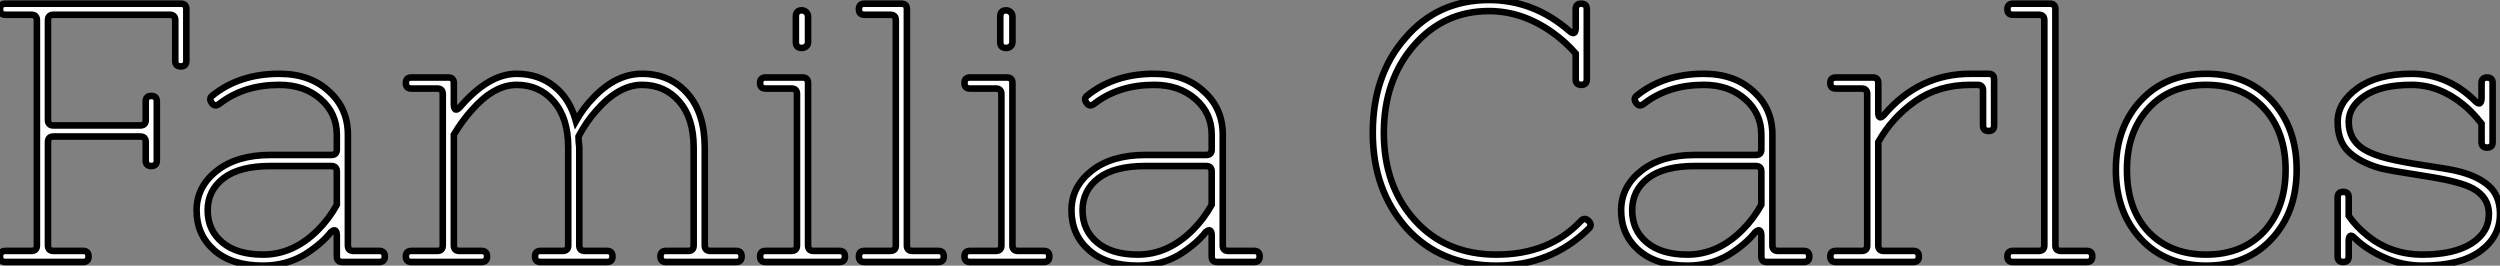
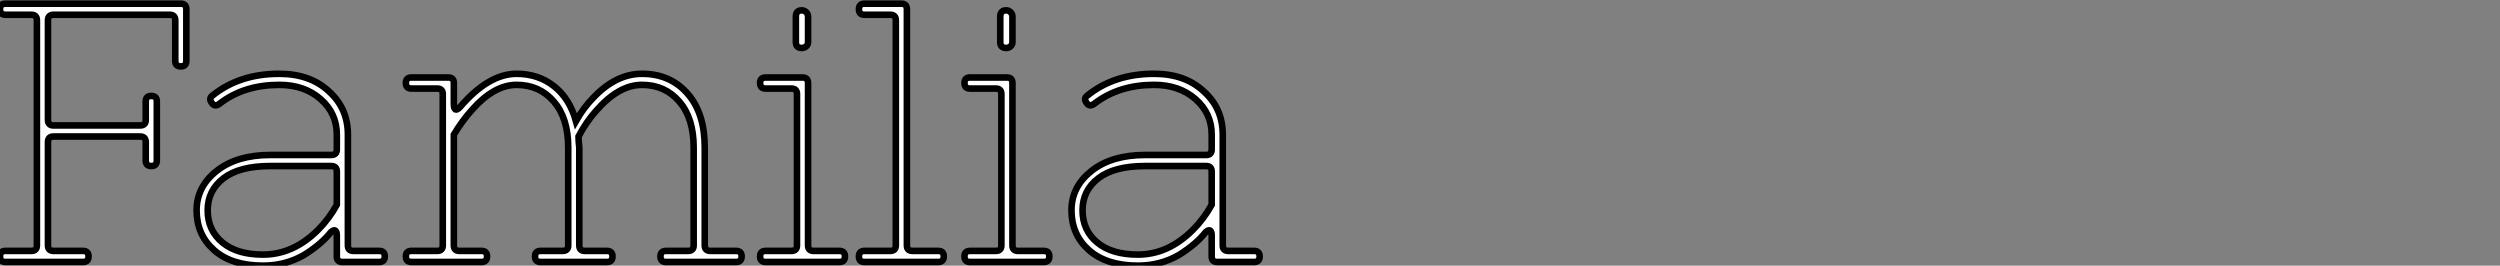
<svg xmlns="http://www.w3.org/2000/svg" viewBox="2.58 -39.76 379.43 40.32">
  <rect x="2.58" y="-39.76" width="379.43" height="40.32" fill="#808080" stroke="none" />
  <path d="M3.42-1.68L3.42-1.68L7.34-1.68Q8.18-1.68 8.18-2.52L8.18-2.52L8.18-36.68Q8.18-37.52 7.34-37.52L7.34-37.52L3.42-37.52Q2.58-37.52 2.58-38.36Q2.58-39.20 3.42-39.20L3.42-39.20L30.02-39.20Q30.86-39.20 30.86-38.36L30.86-38.36L30.86-30.52Q30.86-29.68 30.02-29.68Q29.18-29.68 29.18-30.52L29.18-30.52L29.18-36.68Q29.18-37.52 28.34-37.52L28.34-37.52L10.70-37.52Q9.86-37.52 9.86-36.68L9.86-36.68L9.86-21.56Q9.86-20.72 10.70-20.72L10.70-20.72L23.86-20.72Q24.70-20.72 24.70-21.56L24.70-21.56L24.70-24.36Q24.70-25.20 25.54-25.20Q26.38-25.20 26.38-24.36L26.38-24.36L26.38-15.40Q26.38-14.56 25.54-14.56Q24.70-14.56 24.70-15.40L24.70-15.40L24.70-18.20Q24.70-19.04 23.86-19.04L23.86-19.04L10.70-19.04Q9.86-19.04 9.86-18.20L9.86-18.20L9.86-2.52Q9.86-1.68 10.70-1.68L10.70-1.68L15.18-1.68Q16.02-1.68 16.02-0.84Q16.02 0 15.18 0L15.18 0L3.42 0Q2.58 0 2.58-0.84Q2.58-1.68 3.42-1.68ZM53.70-8.68L53.70-8.68L53.70-13.72Q53.70-14.56 52.86-14.56L52.86-14.56L43.62-14.56Q38.92-14.56 36.51-12.71Q34.10-10.86 34.10-7.84Q34.10-4.82 36.32-2.97Q38.53-1.12 42.50-1.12L42.50-1.12Q47.10-1.12 50.85-4.87L50.85-4.87Q52.53-6.55 53.70-8.68ZM44.97-28.56L44.97-28.56Q49.67-28.56 52.53-25.87L52.53-25.87Q55.38-23.30 55.38-19.32L55.38-19.32L55.38-2.52Q55.38-1.68 56.22-1.68L56.22-1.68L60.14-1.68Q60.98-1.68 60.98-0.84Q60.98 0 60.14 0L60.14 0L54.54 0Q53.70 0 53.70-0.84L53.70-0.84L53.70-3.98Q53.70-4.59 53.48-4.76Q53.26-4.93 52.81-4.54L52.81-4.54Q51.35-2.69 48.72-1.06L48.72-1.06Q45.92 0.56 42.50 0.56L42.50 0.56Q37.74 0.56 35.08-1.79Q32.42-4.14 32.42-7.84L32.42-7.84Q32.42-11.42 35.48-13.83Q38.53-16.24 43.62-16.24L43.62-16.24L52.86-16.24Q53.70-16.24 53.70-17.08L53.70-17.08L53.70-19.32Q53.70-22.57 51.24-24.72Q48.78-26.88 44.97-26.88L44.97-26.88Q39.59-26.88 35.90-24.02L35.90-24.02Q35.17-23.46 34.72-24.14L34.72-24.14Q34.22-24.81 34.83-25.26L34.83-25.26Q38.92-28.56 44.97-28.56ZM65.02-1.68L65.02-1.68L68.94-1.68Q69.78-1.68 69.78-2.52L69.78-2.52L69.78-25.48Q69.78-26.32 68.94-26.32L68.94-26.32L65.02-26.32Q64.18-26.32 64.18-27.16Q64.18-28 65.02-28L65.02-28L70.62-28Q71.46-28 71.46-27.16L71.46-27.16L71.46-24.02Q71.46-22.57 72.35-23.46L72.35-23.46Q76.72-28.56 80.98-28.56L80.98-28.56Q84.28-28.56 86.66-26.68Q89.04-24.81 89.99-21.39L89.99-21.39Q91.17-23.46 92.68-24.98L92.68-24.98Q96.10-28.56 100.02-28.56L100.02-28.56Q104.27-28.56 106.90-25.59Q109.54-22.62 109.54-17.36L109.54-17.36L109.54-2.52Q109.54-1.68 110.38-1.68L110.38-1.68L114.30-1.68Q115.14-1.68 115.14-0.84Q115.14 0 114.30 0L114.30 0L103.66 0Q102.82 0 102.82-0.84Q102.82-1.68 103.66-1.68L103.66-1.68L107.02-1.68Q107.86-1.68 107.86-2.52L107.86-2.52L107.86-17.36Q107.86-21.84 105.67-24.36Q103.49-26.88 100.02-26.88L100.02-26.88Q96.49-26.88 93.07-22.96L93.07-22.96Q91.56-21.28 90.38-19.04L90.38-19.04Q90.38-18.70 90.41-18.31Q90.44-17.92 90.47-17.70Q90.50-17.47 90.50-17.36L90.50-17.36L90.50-2.52Q90.50-1.68 91.34-1.68L91.34-1.68L94.70-1.68Q95.54-1.68 95.54-0.84Q95.54 0 94.70 0L94.70 0L84.62 0Q83.78 0 83.78-0.84Q83.78-1.68 84.62-1.68L84.62-1.68L87.98-1.68Q88.82-1.68 88.82-2.52L88.82-2.52L88.82-17.36Q88.82-21.84 86.63-24.36Q84.45-26.88 80.98-26.88L80.98-26.88Q77.56-26.88 74.20-23.07L74.20-23.07Q72.69-21.39 71.46-19.32L71.46-19.32L71.46-2.52Q71.46-1.68 72.30-1.68L72.30-1.68L75.66-1.68Q76.50-1.68 76.50-0.84Q76.50 0 75.66 0L75.66 0L65.02 0Q64.18 0 64.18-0.84Q64.18-1.68 65.02-1.68ZM126.06-1.68L129.98-1.68Q130.82-1.68 130.82-0.84Q130.82 0 129.98 0L129.98 0L118.78 0Q117.94 0 117.94-0.84Q117.94-1.68 118.78-1.68L118.78-1.68L122.70-1.68Q123.54-1.68 123.54-2.52L123.54-2.52L123.54-25.48Q123.54-26.32 122.70-26.32L122.70-26.32L118.78-26.32Q117.94-26.32 117.94-27.16Q117.94-28 118.78-28L118.78-28L124.38-28Q125.22-28 125.22-27.16L125.22-27.16L125.22-2.52Q125.22-1.68 126.06-1.68L126.06-1.68ZM124.26-32.48L124.26-32.48Q123.37-32.48 123.37-33.38L123.37-33.38L123.37-37.24Q123.37-38.19 124.26-38.19L124.26-38.19Q124.66-38.19 124.94-37.91Q125.22-37.63 125.22-37.24L125.22-37.24L125.22-33.38Q125.22-32.98 124.94-32.73Q124.66-32.48 124.26-32.48ZM133.78-1.68L133.78-1.68L137.70-1.68Q138.54-1.68 138.54-2.52L138.54-2.52L138.54-36.68Q138.54-37.52 137.70-37.52L137.70-37.52L133.78-37.52Q132.94-37.52 132.94-38.36Q132.94-39.20 133.78-39.20L133.78-39.20L139.38-39.20Q140.22-39.20 140.22-38.36L140.22-38.36L140.22-2.52Q140.22-1.68 141.06-1.68L141.06-1.68L144.98-1.68Q145.82-1.68 145.82-0.84Q145.82 0 144.98 0L144.98 0L133.78 0Q132.94 0 132.94-0.84Q132.94-1.68 133.78-1.68ZM157.08-1.68L161-1.68Q161.84-1.68 161.84-0.84Q161.84 0 161 0L161 0L149.80 0Q148.96 0 148.96-0.84Q148.96-1.68 149.80-1.68L149.80-1.68L153.72-1.68Q154.56-1.68 154.56-2.52L154.56-2.52L154.56-25.48Q154.56-26.32 153.72-26.32L153.72-26.32L149.80-26.32Q148.96-26.32 148.96-27.16Q148.96-28 149.80-28L149.80-28L155.40-28Q156.24-28 156.24-27.16L156.24-27.16L156.24-2.52Q156.24-1.68 157.08-1.68L157.08-1.68ZM155.29-32.48L155.29-32.48Q154.39-32.48 154.39-33.38L154.39-33.38L154.39-37.24Q154.39-38.19 155.29-38.19L155.29-38.19Q155.68-38.19 155.96-37.91Q156.24-37.63 156.24-37.24L156.24-37.24L156.24-33.38Q156.24-32.98 155.96-32.73Q155.68-32.48 155.29-32.48ZM186.48-8.68L186.48-8.68L186.48-13.72Q186.48-14.56 185.64-14.56L185.64-14.56L176.40-14.56Q171.70-14.56 169.29-12.71Q166.88-10.86 166.88-7.84Q166.88-4.82 169.09-2.97Q171.30-1.12 175.28-1.12L175.28-1.12Q179.87-1.12 183.62-4.87L183.62-4.87Q185.30-6.55 186.48-8.68ZM177.74-28.56L177.74-28.56Q182.45-28.56 185.30-25.87L185.30-25.87Q188.16-23.30 188.16-19.32L188.16-19.32L188.16-2.52Q188.16-1.68 189-1.68L189-1.68L192.92-1.68Q193.76-1.68 193.76-0.84Q193.76 0 192.92 0L192.92 0L187.32 0Q186.48 0 186.48-0.84L186.48-0.84L186.48-3.98Q186.48-4.59 186.26-4.76Q186.03-4.93 185.58-4.54L185.58-4.54Q184.13-2.69 181.50-1.06L181.50-1.06Q178.70 0.56 175.28 0.56L175.28 0.56Q170.52 0.56 167.86-1.79Q165.20-4.14 165.20-7.84L165.20-7.84Q165.20-11.42 168.25-13.83Q171.30-16.24 176.40-16.24L176.40-16.24L185.64-16.24Q186.48-16.24 186.48-17.08L186.48-17.08L186.48-19.32Q186.48-22.57 184.02-24.72Q181.55-26.88 177.74-26.88L177.74-26.88Q172.37-26.88 168.67-24.02L168.67-24.02Q167.94-23.46 167.50-24.14L167.50-24.14Q166.99-24.81 167.61-25.26L167.61-25.26Q171.70-28.56 177.74-28.56Z" fill="white" stroke="black" transform="scale(1,1)" />
-   <path d="M210.93-19.60L210.93-19.60Q210.93-28.39 215.86-33.99L215.86-33.99Q220.78-39.76 228.57-39.76L228.57-39.76Q235.40-39.76 240.83-35L240.83-35Q241.73-34.27 241.73-35.56L241.73-35.56L241.73-38.36Q241.73-39.20 242.57-39.20Q243.41-39.20 243.41-38.36L243.41-38.36L243.41-27.72Q243.41-26.88 242.57-26.88Q241.73-26.88 241.73-27.72L241.73-27.72L241.73-31.64Q240.22-33.38 238.20-34.83L238.20-34.83Q233.61-38.08 228.57-38.08L228.57-38.08Q221.68-38.08 217.14-32.82Q212.61-27.55 212.61-19.60L212.61-19.60Q212.61-11.54 217.31-6.33Q222.02-1.12 229.69-1.12L229.69-1.12Q237.70-1.12 242.51-6.22L242.51-6.22Q243.07-6.83 243.69-6.22Q244.30-5.60 243.69-5.04L243.69-5.04Q237.98 0.56 229.69 0.56L229.69 0.56Q221.23 0.56 216.08-5.10L216.08-5.10Q210.93-10.92 210.93-19.60ZM269.90-8.68L269.90-8.68L269.90-13.72Q269.90-14.56 269.06-14.56L269.06-14.56L259.82-14.56Q255.11-14.56 252.70-12.71Q250.30-10.86 250.30-7.84Q250.30-4.82 252.51-2.97Q254.72-1.12 258.70-1.12L258.70-1.12Q263.29-1.12 267.04-4.87L267.04-4.87Q268.72-6.55 269.90-8.68ZM261.16-28.56L261.16-28.56Q265.86-28.56 268.72-25.87L268.72-25.87Q271.58-23.30 271.58-19.32L271.58-19.32L271.58-2.52Q271.58-1.68 272.42-1.68L272.42-1.68L276.34-1.68Q277.18-1.68 277.18-0.84Q277.18 0 276.34 0L276.34 0L270.74 0Q269.90 0 269.90-0.84L269.90-0.84L269.90-3.98Q269.90-4.59 269.67-4.76Q269.45-4.93 269.00-4.54L269.00-4.54Q267.54-2.69 264.91-1.06L264.91-1.06Q262.11 0.56 258.70 0.56L258.70 0.56Q253.94 0.56 251.28-1.79Q248.62-4.14 248.62-7.84L248.62-7.84Q248.62-11.42 251.67-13.83Q254.72-16.24 259.82-16.24L259.82-16.24L269.06-16.24Q269.90-16.24 269.90-17.08L269.90-17.08L269.90-19.32Q269.90-22.57 267.43-24.72Q264.97-26.88 261.16-26.88L261.16-26.88Q255.78-26.88 252.09-24.02L252.09-24.02Q251.36-23.46 250.91-24.14L250.91-24.14Q250.41-24.81 251.02-25.26L251.02-25.26Q255.11-28.56 261.16-28.56ZM302.71-26.88L302.71-26.88L301.65-26.88Q296.78-26.88 293.25-24.39Q289.72-21.90 287.65-18.20L287.65-18.20L287.65-2.52Q287.65-1.68 288.49-1.68L288.49-1.68L292.97-1.68Q293.81-1.68 293.81-0.84Q293.81 0 292.97 0L292.97 0L281.21 0Q280.37 0 280.37-0.84Q280.37-1.68 281.21-1.68L281.21-1.68L285.13-1.68Q285.97-1.68 285.97-2.52L285.97-2.52L285.97-25.48Q285.97-26.32 285.13-26.32L285.13-26.32L281.21-26.32Q280.37-26.32 280.37-27.16Q280.37-28 281.21-28L281.21-28L286.81-28Q287.65-28 287.65-27.16L287.65-27.16L287.65-22.74Q287.65-21.39 288.54-22.34L288.54-22.34Q293.86-28.56 301.65-28.56L301.65-28.56L304.39-28.56Q305.23-28.56 305.23-27.72L305.23-27.72L305.23-20.72Q305.23-19.88 304.39-19.88Q303.55-19.88 303.55-20.72L303.55-20.72L303.55-26.04Q303.55-26.88 302.71-26.88ZM308.09-1.68L308.09-1.68L312.01-1.68Q312.85-1.68 312.85-2.52L312.85-2.52L312.85-36.68Q312.85-37.52 312.01-37.52L312.01-37.52L308.09-37.52Q307.25-37.52 307.25-38.36Q307.25-39.20 308.09-39.20L308.09-39.20L313.69-39.20Q314.53-39.20 314.53-38.36L314.53-38.36L314.53-2.52Q314.53-1.68 315.37-1.68L315.37-1.68L319.29-1.68Q320.13-1.68 320.13-0.84Q320.13 0 319.29 0L319.29 0L308.09 0Q307.25 0 307.25-0.84Q307.25-1.68 308.09-1.68ZM327.52-3.47L327.52-3.47Q323.71-7.56 323.71-14Q323.71-20.44 327.52-24.53L327.52-24.53Q331.27-28.56 337.43-28.56Q343.59-28.56 347.34-24.53L347.34-24.53Q351.15-20.44 351.15-14Q351.15-7.56 347.34-3.47L347.34-3.47Q343.59 0.56 337.43 0.56Q331.27 0.56 327.52-3.47ZM325.39-14L325.39-14Q325.39-8.06 328.64-4.59L328.64-4.59Q331.94-1.12 337.43-1.12L337.43-1.12Q342.86-1.12 346.17-4.59L346.17-4.59Q349.47-8.18 349.47-14L349.47-14Q349.47-19.77 346.17-23.35L346.17-23.35Q342.92-26.88 337.43-26.88Q331.94-26.88 328.70-23.35L328.70-23.35Q325.39-19.77 325.39-14ZM370.25-1.12L370.25-1.12Q375.01-1.12 377.67-2.80Q380.33-4.48 380.33-7.28L380.33-7.28Q380.33-9.80 377.92-11.14L377.92-11.14Q376.02-12.21 370.56-13.05Q365.10-13.89 363.86-14.22L363.86-14.22Q360.73-15.12 359.05-16.72Q357.37-18.31 357.37-21.28L357.37-21.28Q357.37-24.19 360.39-26.38Q363.42-28.56 368.57-28.56L368.57-28.56Q374.11-28.56 378.31-24.36L378.31-24.36Q378.82-23.91 379.01-24.14Q379.21-24.36 379.21-24.92L379.21-24.92L379.21-27.16Q379.21-28 380.05-28Q380.89-28 380.89-27.16L380.89-27.16L380.89-18.20Q380.89-17.36 380.05-17.36Q379.21-17.36 379.21-18.20L379.21-18.20L379.21-21Q377.75-22.85 376.41-23.91L376.41-23.91Q372.77-26.88 368.57-26.88L368.57-26.88Q363.98-26.88 361.51-25.23Q359.05-23.58 359.05-21.28L359.05-21.28Q359.05-18.59 361.29-17.14L361.29-17.14Q362.74-16.24 365.07-15.68Q367.39-15.12 370.64-14.64Q373.89-14.17 375.40-13.83L375.40-13.83Q378.54-13.10 380.27-11.59Q382.01-10.08 382.01-7.28L382.01-7.28Q382.01-3.81 378.98-1.62Q375.96 0.56 370.25 0.56L370.25 0.56Q367.17 0.56 364.40-0.70Q361.62-1.96 359.94-3.64L359.94-3.64Q359.05-4.54 359.05-3.08L359.05-3.08L359.05-0.84Q359.05 0 358.21 0Q357.37 0 357.37-0.84L357.37-0.84L357.37-9.80Q357.37-10.64 358.21-10.64Q359.05-10.64 359.05-9.80L359.05-9.80L359.05-7Q360.22-5.32 361.85-4.03L361.85-4.03Q365.43-1.12 370.25-1.12Z" fill="white" stroke="black" transform="scale(1,1)" />
</svg>